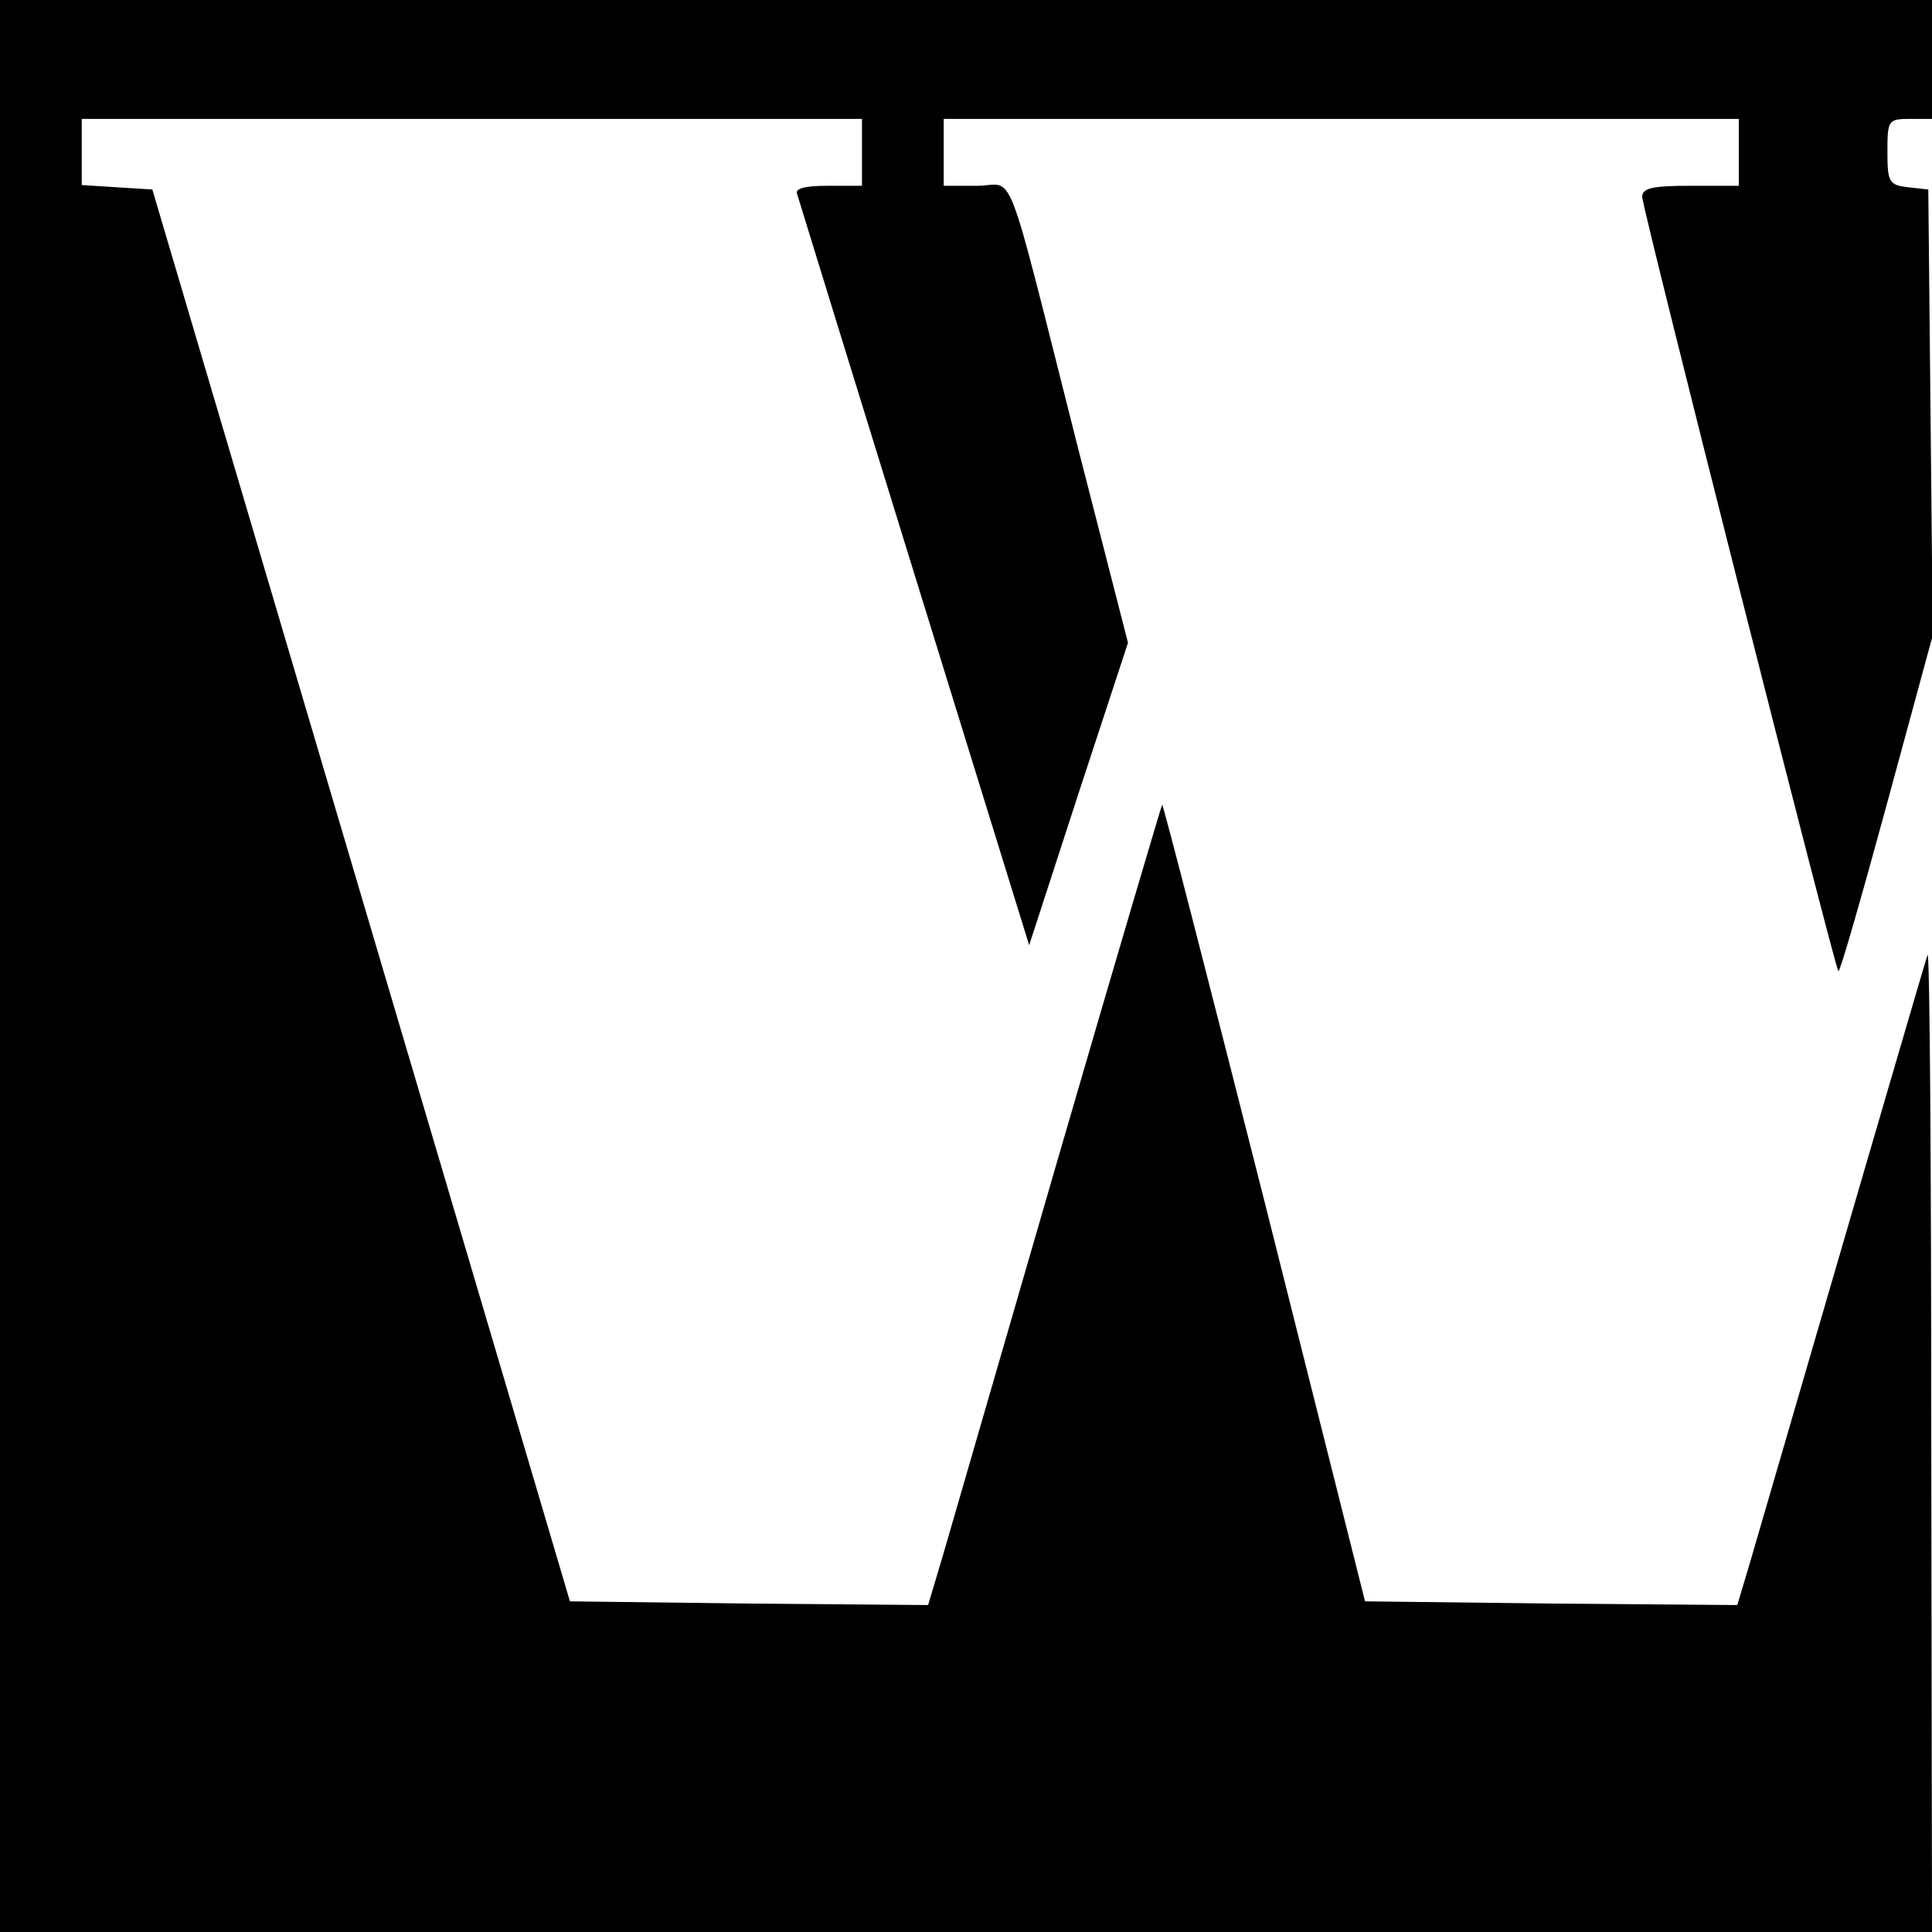
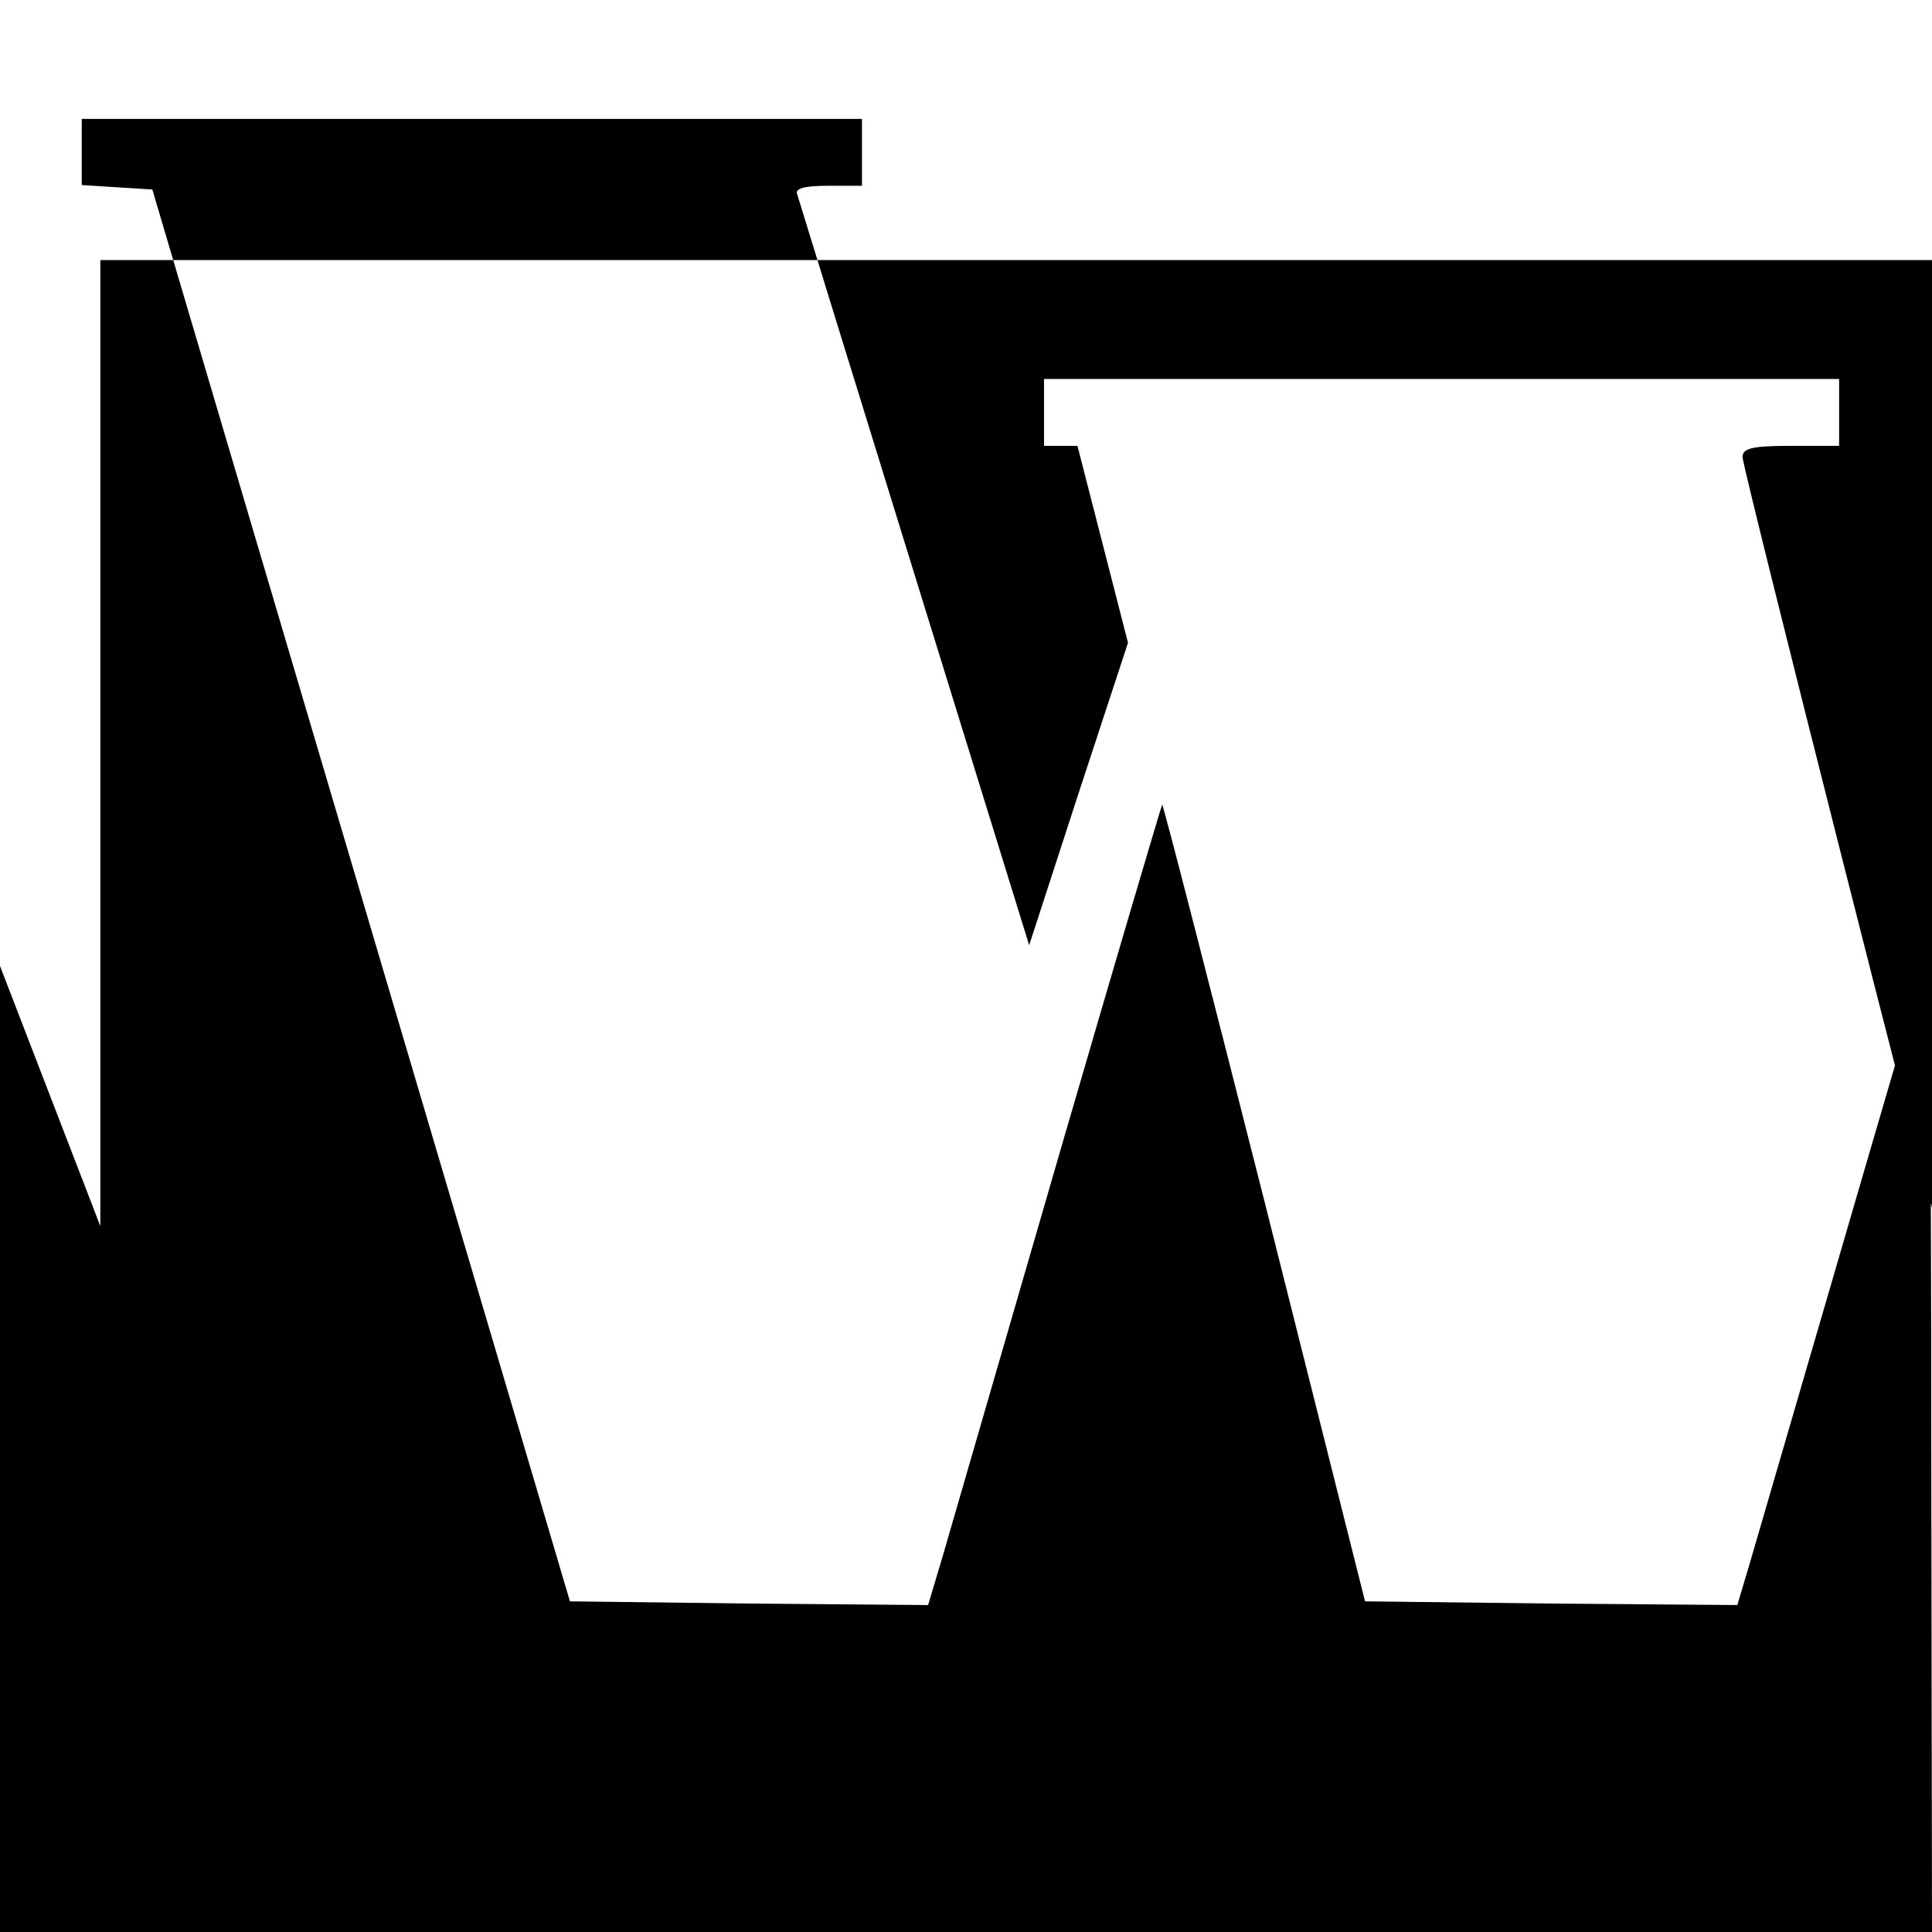
<svg xmlns="http://www.w3.org/2000/svg" version="1.0" width="260pt" height="260pt" viewBox="0 0 260 260" preserveAspectRatio="xMidYMid meet">
  <g transform="translate(0,260) scale(0.1,-0.1)" fill="#000000" stroke="none">
-     <path d="M0 1300 l0 -1300 1300 0 1300 0 -1 663 c0 364 -2 658 -5 652 -3 -8 -145 -495 -239 -818 l-17 -57 -250 2 -251 3 -135 537 c-75 296 -137 537 -138 535 -1 -1 -64 -214 -139 -472 -75 -259 -145 -500 -156 -538 l-20 -67 -241 2 -241 3 -281 950 -281 950 -48 3 -47 3 0 45 0 44 525 0 525 0 0 -45 0 -45 -46 0 c-33 0 -45 -4 -41 -12 2 -7 73 -237 158 -512 l154 -498 66 203 67 204 -68 265 c-100 395 -83 350 -135 350 l-45 0 0 45 0 45 535 0 535 0 0 -45 0 -45 -65 0 c-51 0 -65 -3 -65 -15 0 -15 259 -1037 264 -1042 2 -2 31 99 65 224 l62 228 -3 300 -3 300 -27 3 c-26 3 -28 7 -28 48 0 42 1 44 30 44 l30 0 0 80 0 80 -1300 0 -1300 0 0 -1300z" />
+     <path d="M0 1300 l0 -1300 1300 0 1300 0 -1 663 c0 364 -2 658 -5 652 -3 -8 -145 -495 -239 -818 l-17 -57 -250 2 -251 3 -135 537 c-75 296 -137 537 -138 535 -1 -1 -64 -214 -139 -472 -75 -259 -145 -500 -156 -538 l-20 -67 -241 2 -241 3 -281 950 -281 950 -48 3 -47 3 0 45 0 44 525 0 525 0 0 -45 0 -45 -46 0 c-33 0 -45 -4 -41 -12 2 -7 73 -237 158 -512 l154 -498 66 203 67 204 -68 265 l-45 0 0 45 0 45 535 0 535 0 0 -45 0 -45 -65 0 c-51 0 -65 -3 -65 -15 0 -15 259 -1037 264 -1042 2 -2 31 99 65 224 l62 228 -3 300 -3 300 -27 3 c-26 3 -28 7 -28 48 0 42 1 44 30 44 l30 0 0 80 0 80 -1300 0 -1300 0 0 -1300z" />
  </g>
</svg>